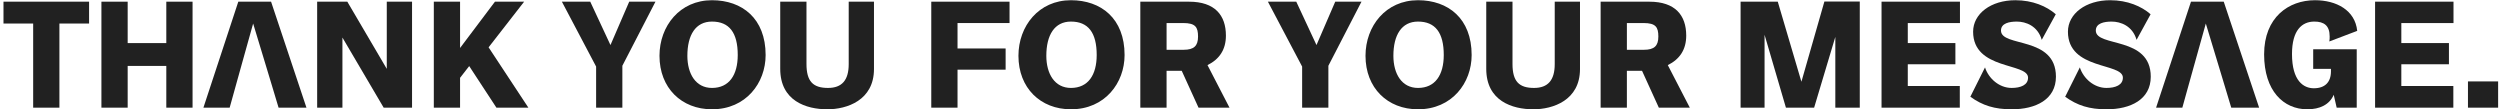
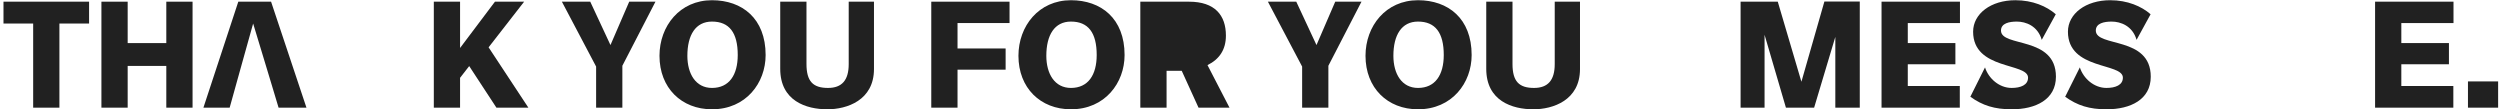
<svg xmlns="http://www.w3.org/2000/svg" version="1.1" id="Layer_1" x="0px" y="0px" width="537px" height="23.476px" viewBox="0 0 537 23.476" enable-background="new 0 0 537 23.476" xml:space="preserve">
  <path fill="#212121" d="M19.135,0.362H0.749v4.693h6.374v18.071h5.638V5.055h6.374V0.362z" />
  <path fill="#212121" d="M35.723,0.362v8.895h-8.3V0.362h-5.638v22.763h5.638V14.16h8.3v8.965h5.638V0.362H35.723z" />
  <polyline fill="#212121" points="51.888,13.95 54.375,5.055 57.071,13.95 58.437,18.468 59.838,23.126 65.827,23.126 58.227,0.362   51.188,0.362 43.693,23.126 49.332,23.126 50.628,18.468 " />
-   <path fill="#212121" d="M73.553,8.067l8.86,15.059h6.094V0.362h-5.428v14.429L74.604,0.362h-6.479v22.763h5.428V8.067z" />
  <path fill="#212121" d="M93.184,0.362v22.763h5.638v-6.409l1.961-2.521l5.848,8.93h6.864l-8.545-12.958l7.635-9.806h-6.269  l-7.494,9.946V0.362H93.184z" />
  <path fill="#212121" d="M126.786,0.362h-6.094l7.354,13.938v8.825h5.638v-9l7.109-13.763h-5.638l-4.027,9.316L126.786,0.362z" />
  <path fill="#212121" d="M152.934,0.047c-6.899,0-11.277,5.533-11.277,11.942c0,6.899,4.728,11.487,11.277,11.487  c7.319,0,11.522-5.673,11.522-11.662C164.456,3.969,159.413,0.047,152.934,0.047z M152.934,18.888c-3.502,0-5.288-3.047-5.288-6.899  c0-4.448,1.751-7.354,5.288-7.354c3.712,0,5.533,2.381,5.533,7.179C158.468,16.122,156.612,18.888,152.934,18.888z" />
  <path fill="#212121" d="M182.302,13.775c0,3.467-1.471,5.113-4.448,5.113c-3.187,0-4.623-1.366-4.623-5.148V0.362h-5.638v14.429  c0,6.899,5.603,8.685,10.121,8.685c4.202,0,10.016-1.926,10.016-8.65V0.362h-5.428V13.775z" />
  <path fill="#212121" d="M200.038,0.362v22.763h5.638v-8.16h10.331v-4.553h-10.331V4.95h11.172V0.362H200.038z" />
  <path fill="#212121" d="M230.038,0.047c-6.899,0-11.277,5.533-11.277,11.942c0,6.899,4.728,11.487,11.277,11.487  c7.319,0,11.522-5.673,11.522-11.662C241.56,3.969,236.517,0.047,230.038,0.047z M230.038,18.888c-3.502,0-5.288-3.047-5.288-6.899  c0-4.448,1.751-7.354,5.288-7.354c3.712,0,5.533,2.381,5.533,7.179C235.572,16.122,233.716,18.888,230.038,18.888z" />
-   <path fill="#212121" d="M244.942,23.126h5.638v-7.915h3.257l3.607,7.915h6.654l-4.728-9.14c2.556-1.261,3.957-3.327,3.957-6.339  c0-4.378-2.381-7.284-7.915-7.284h-10.471V23.126z M254.258,10.693h-3.677V4.95h3.572c2.626,0,3.187,0.875,3.187,2.907  C257.34,9.853,256.464,10.693,254.258,10.693z" />
+   <path fill="#212121" d="M244.942,23.126h5.638v-7.915h3.257l3.607,7.915h6.654l-4.728-9.14c2.556-1.261,3.957-3.327,3.957-6.339  c0-4.378-2.381-7.284-7.915-7.284h-10.471V23.126z M254.258,10.693h-3.677h3.572c2.626,0,3.187,0.875,3.187,2.907  C257.34,9.853,256.464,10.693,254.258,10.693z" />
  <path fill="#212121" d="M278.439,0.362h-6.094l7.354,13.938v8.825h5.638v-9l7.109-13.763h-5.638l-4.027,9.316L278.439,0.362z" />
  <path fill="#212121" d="M304.587,0.047c-6.899,0-11.277,5.533-11.277,11.942c0,6.899,4.728,11.487,11.277,11.487  c7.319,0,11.522-5.673,11.522-11.662C316.109,3.969,311.066,0.047,304.587,0.047z M304.587,18.888c-3.502,0-5.288-3.047-5.288-6.899  c0-4.448,1.751-7.354,5.288-7.354c3.712,0,5.533,2.381,5.533,7.179C310.121,16.122,308.265,18.888,304.587,18.888z" />
  <path fill="#212121" d="M333.955,13.775c0,3.467-1.471,5.113-4.448,5.113c-3.187,0-4.623-1.366-4.623-5.148V0.362h-5.638v14.429  c0,6.899,5.603,8.685,10.121,8.685c4.203,0,10.016-1.926,10.016-8.65V0.362h-5.428V13.775z" />
-   <path fill="#212121" d="M343.816,23.126h5.638v-7.915h3.257l3.607,7.915h6.654l-4.728-9.14c2.556-1.261,3.957-3.327,3.957-6.339  c0-4.378-2.382-7.284-7.915-7.284h-10.471V23.126z M353.132,10.693h-3.677V4.95h3.572c2.627,0,3.187,0.875,3.187,2.907  C356.213,9.853,355.338,10.693,353.132,10.693z" />
  <path fill="#212121" d="M394.227,23.126h5.253V0.327h-7.599l-4.938,17.23l-5.078-17.195h-7.985v22.763h5.148V7.471l4.588,15.654  h6.059l4.553-15.199V23.126z" />
  <path fill="#212121" d="M404.155,0.362v22.763h16.81v-4.658h-11.172V13.81h10.226V9.257h-10.226V4.95H421V0.362H404.155z" />
  <path fill="#212121" d="M426.381,14.476l-3.152,6.304c2.627,1.891,5.218,2.697,8.895,2.697c5.148,0,9.491-2.101,9.491-7.004  c0-8.79-11.802-6.269-11.802-9.911c0-1.576,1.786-1.926,3.397-1.926c1.926,0,4.483,0.911,5.358,3.922l3.012-5.498  c-1.961-1.716-4.973-3.012-8.685-3.012c-5.253,0-9.07,2.907-9.07,6.759c0,8.3,11.802,6.619,11.802,9.876  c0,1.576-1.576,2.206-3.537,2.206C429.462,18.888,427.151,16.892,426.381,14.476z" />
  <path fill="#212121" d="M446.75,14.476l-3.152,6.304c2.626,1.891,5.218,2.697,8.895,2.697c5.148,0,9.491-2.101,9.491-7.004  c0-8.79-11.802-6.269-11.802-9.911c0-1.576,1.786-1.926,3.397-1.926c1.926,0,4.483,0.911,5.358,3.922l3.012-5.498  c-1.961-1.716-4.973-3.012-8.685-3.012c-5.253,0-9.07,2.907-9.07,6.759c0,8.3,11.802,6.619,11.802,9.876  c0,1.576-1.576,2.206-3.537,2.206C449.832,18.888,447.521,16.892,446.75,14.476z" />
-   <polygon fill="#212121" points="477.661,0.362 470.622,0.362 463.127,23.126 468.766,23.126 470.061,18.468 471.322,13.95   473.809,5.055 476.505,13.95 477.871,18.468 479.272,23.126 485.26,23.126 " />
-   <path fill="#212121" d="M501.917,23.126h4.308V10.588h-9.351v4.203h3.817v0.525c0,2.346-1.296,3.642-3.677,3.642  c-2.206,0-4.693-1.576-4.693-7.354c0-5.113,2.136-6.969,4.798-6.969c2.066,0,3.292,0.841,3.292,3.187c0,0.35,0,0.7-0.07,1.086  l5.988-2.276c-0.455-4.448-4.483-6.584-9.07-6.584c-5.673,0-10.926,3.677-10.926,11.627c0,7.845,4.167,11.802,9.28,11.802  c2.662,0,4.763-0.981,5.673-3.117L501.917,23.126z" />
  <path fill="#212121" d="M510.168,0.362v22.763h16.81v-4.658h-11.172V13.81h10.226V9.257h-10.226V4.95h11.207V0.362H510.168z" />
  <path fill="#212121" d="M530.118,23.126h6.479v-5.638h-6.479V23.126z" />
</svg>